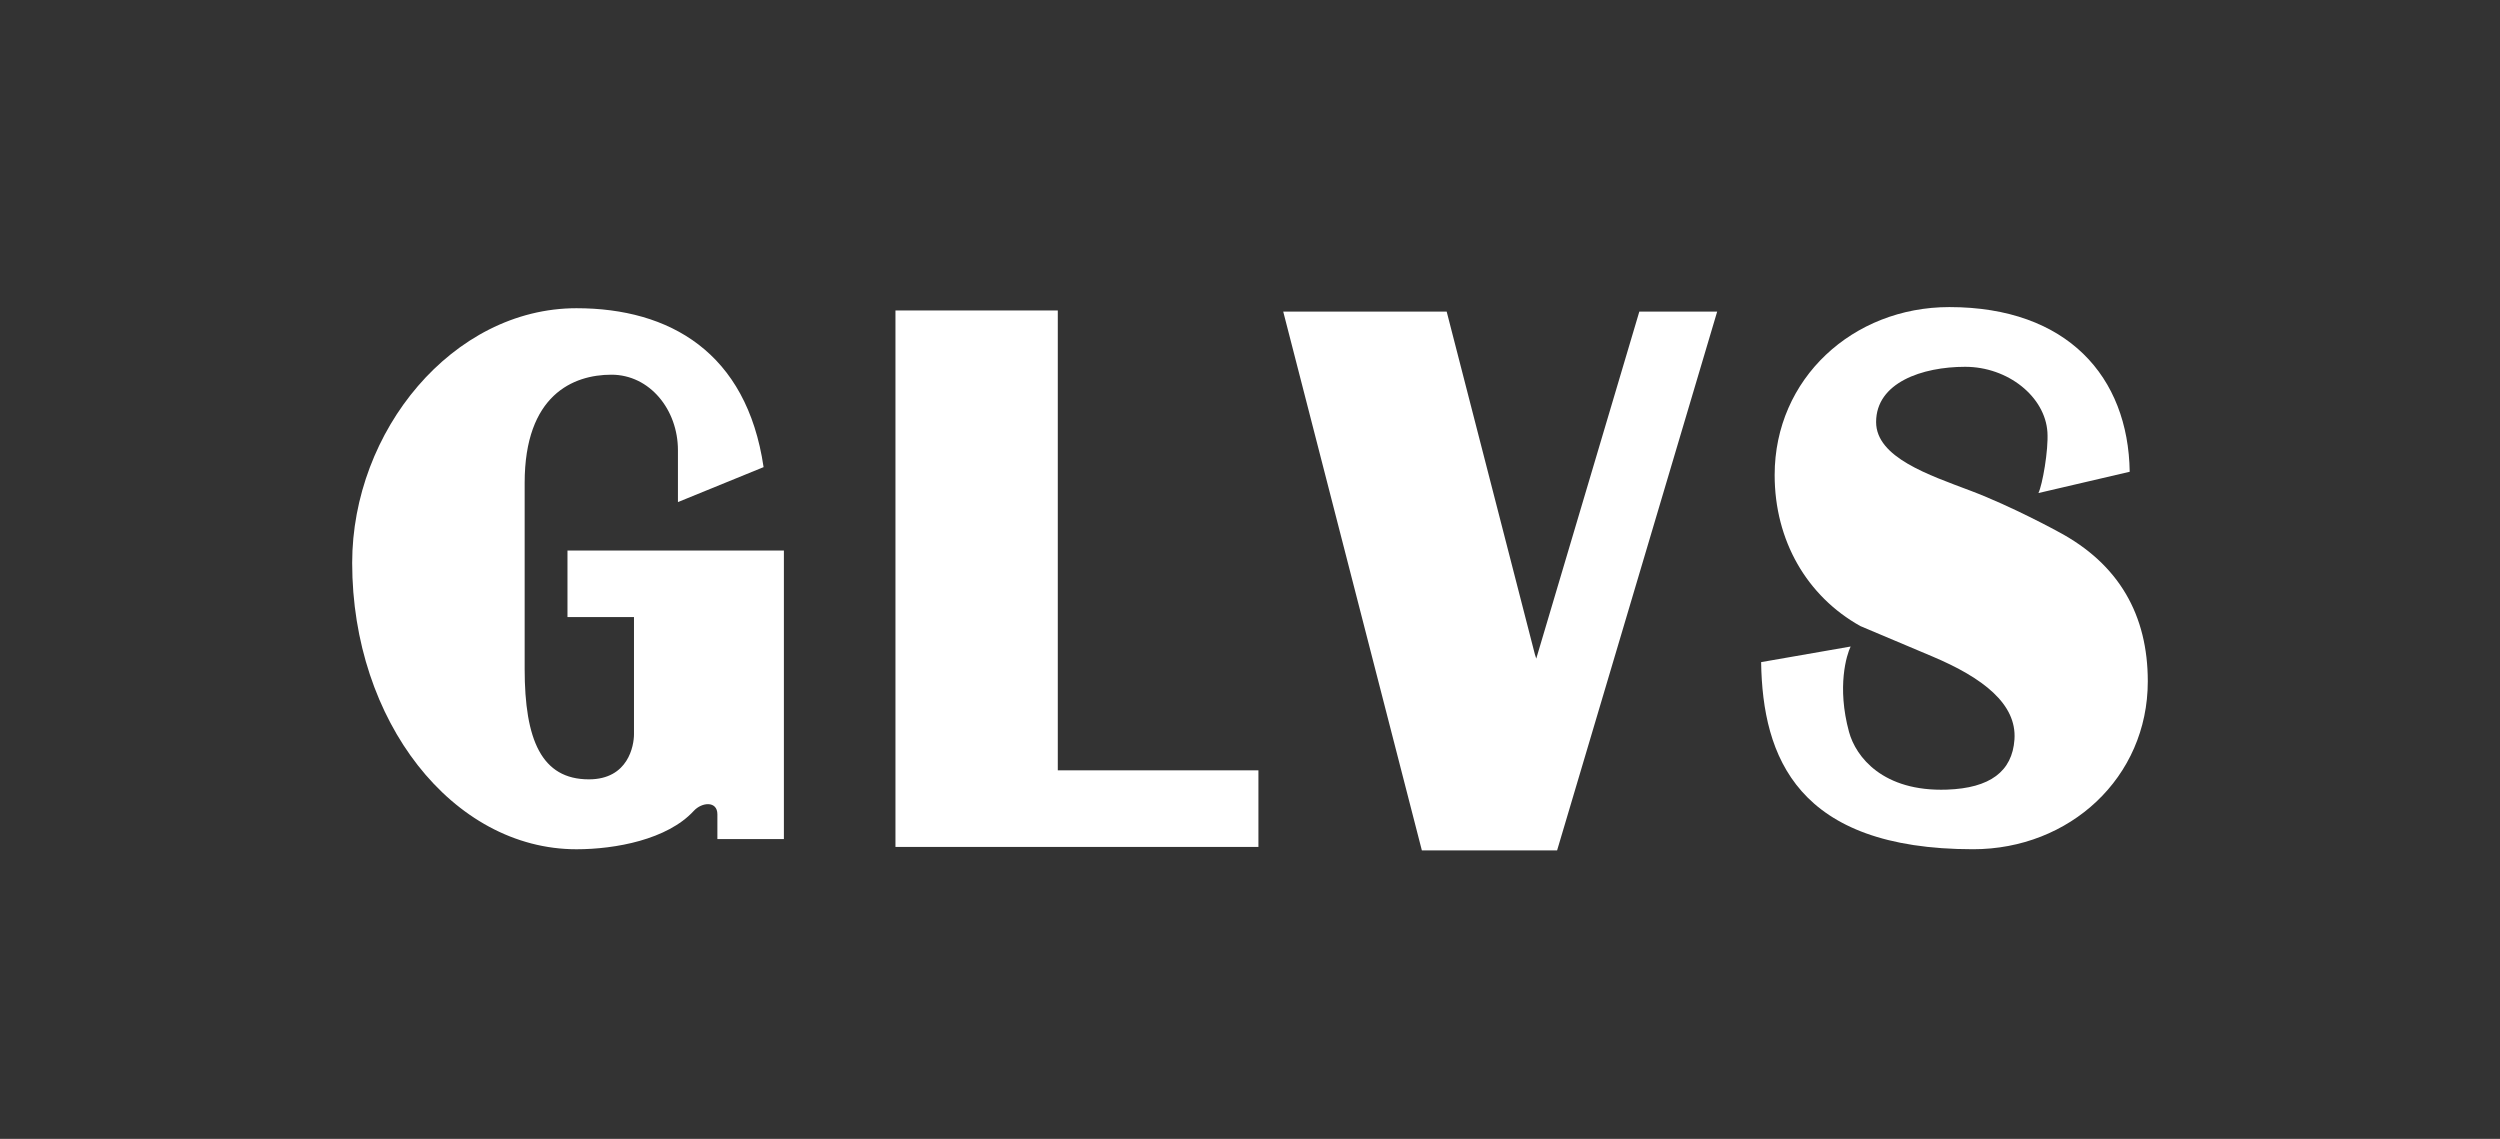
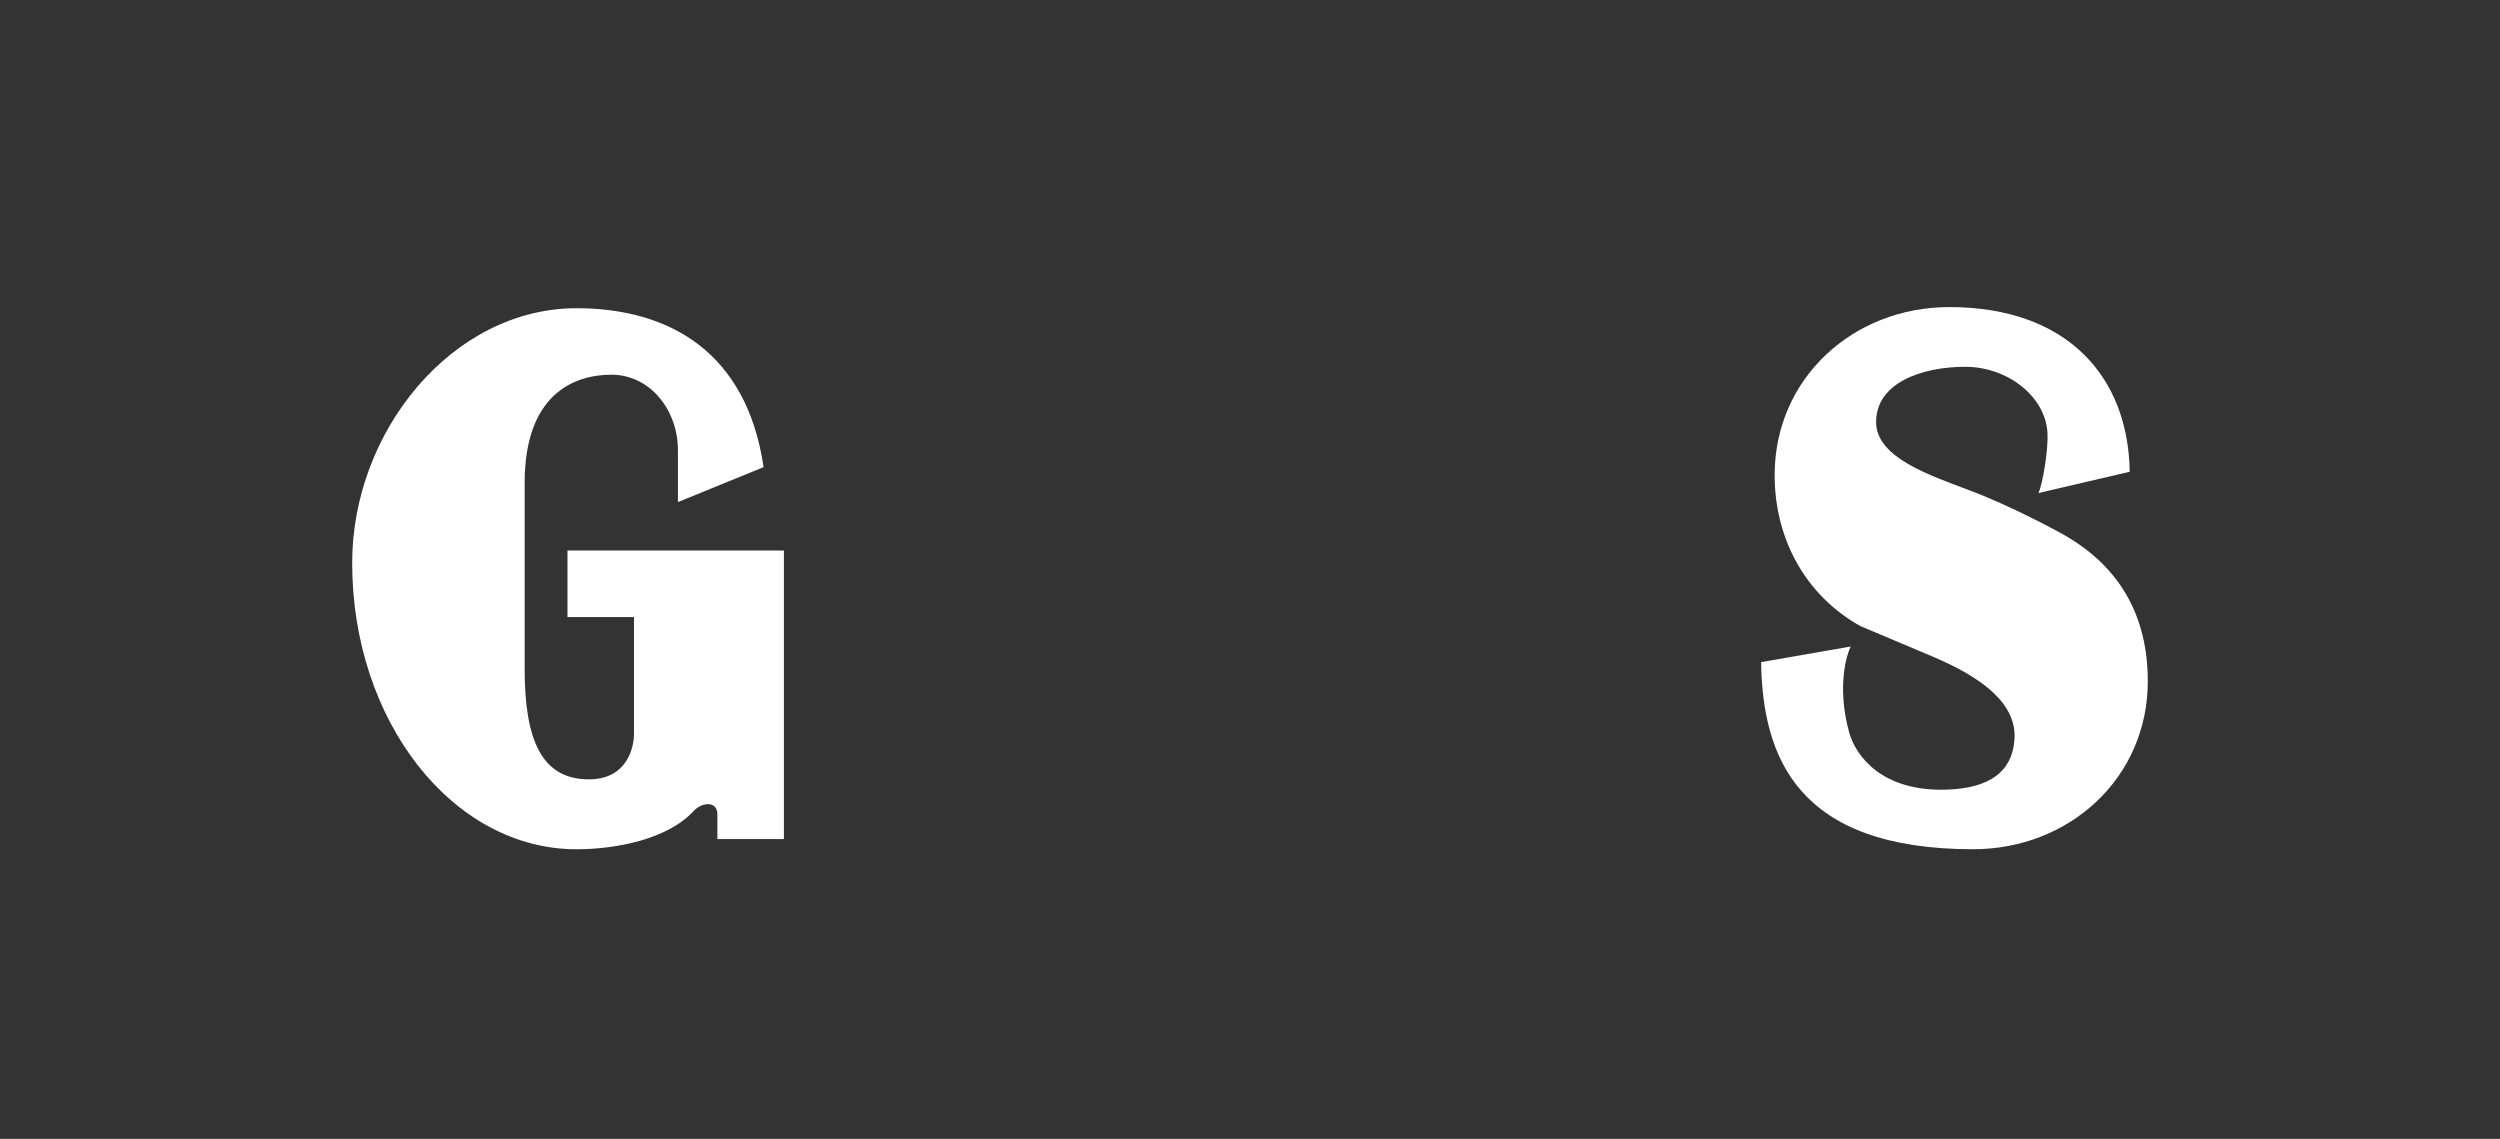
<svg xmlns="http://www.w3.org/2000/svg" width="100%" height="100%" viewBox="0 0 450 205" version="1.1" xml:space="preserve" style="fill-rule:evenodd;clip-rule:evenodd;stroke-linejoin:round;stroke-miterlimit:1.414;">
  <rect x="0" y="0" width="450" height="205" fill="#333333" stroke="none" />
  <g>
    <path d="M124.871,145.967c-4.738,5.154 -14.1,6.9 -21.104,6.9c-22.296,0 -40.375,-23.079 -40.375,-51.538c0,-23.737 18.079,-45.85 40.375,-45.85c16.725,0 30.637,7.909 33.679,28.604l-15.417,6.292c0,0 0,-3.046 0,-9.333c0,-7.304 -5.075,-13.596 -11.971,-13.596c-6.895,0 -15.62,3.658 -15.62,19.479c0,15.825 0,24.55 0,33.479c0,12.775 3.041,19.879 11.562,19.879c7.1,0 8.117,-6.083 8.117,-8.116c0,-2.03 0,-21.096 0,-21.096l-11.971,0l0,-11.975l38.954,0l0,51.941l-11.971,0c0,0 0,-2.033 0,-4.466c0,-2.429 -2.779,-2.217 -4.258,-0.604Z" style="fill:#fff;" />
-     <path d="M161.183,55.883l0,96.571l65.334,0l0,-13.791l-36.113,0l0,-82.78l-29.221,0Z" style="fill:#fff;" />
-     <path d="M276.525,118.55l18.554,-62.463l14.013,0l-28.813,96.98l-24.346,0l-24.954,-96.98l29.421,0l15.879,61.692l0.246,0.771Z" style="fill:#fff;" />
    <path d="M354.742,88.346c-7.505,-2.842 -17.042,-5.992 -17.042,-12.379c0,-7.1 8.3,-9.942 16.029,-9.942c7.725,0 14.404,5.396 14.808,11.771c0.205,3.246 -0.908,9.5 -1.62,10.954l16.429,-3.833c-0.25,-17.071 -11.196,-29.642 -32.463,-29.642c-17.366,0 -31.445,12.863 -31.445,30.229c0,11.808 5.804,21.808 15.424,27.188l12.984,5.479c9.125,3.854 15.196,8.566 14.758,14.937c-0.396,5.767 -4.412,8.754 -12.137,9.025c-11.559,0.409 -16.417,-5.908 -17.638,-10.371c-2.229,-8.175 -0.425,-13.933 0.288,-15.387l-16.113,2.808c0.254,17.067 6.496,33.68 38.154,33.68c17.367,0 31.446,-12.867 31.446,-30.23c0,-11.808 -5.083,-21.104 -16.241,-26.987c0,0 -8.121,-4.458 -15.621,-7.3Z" style="fill:#fff;" />
  </g>
</svg>